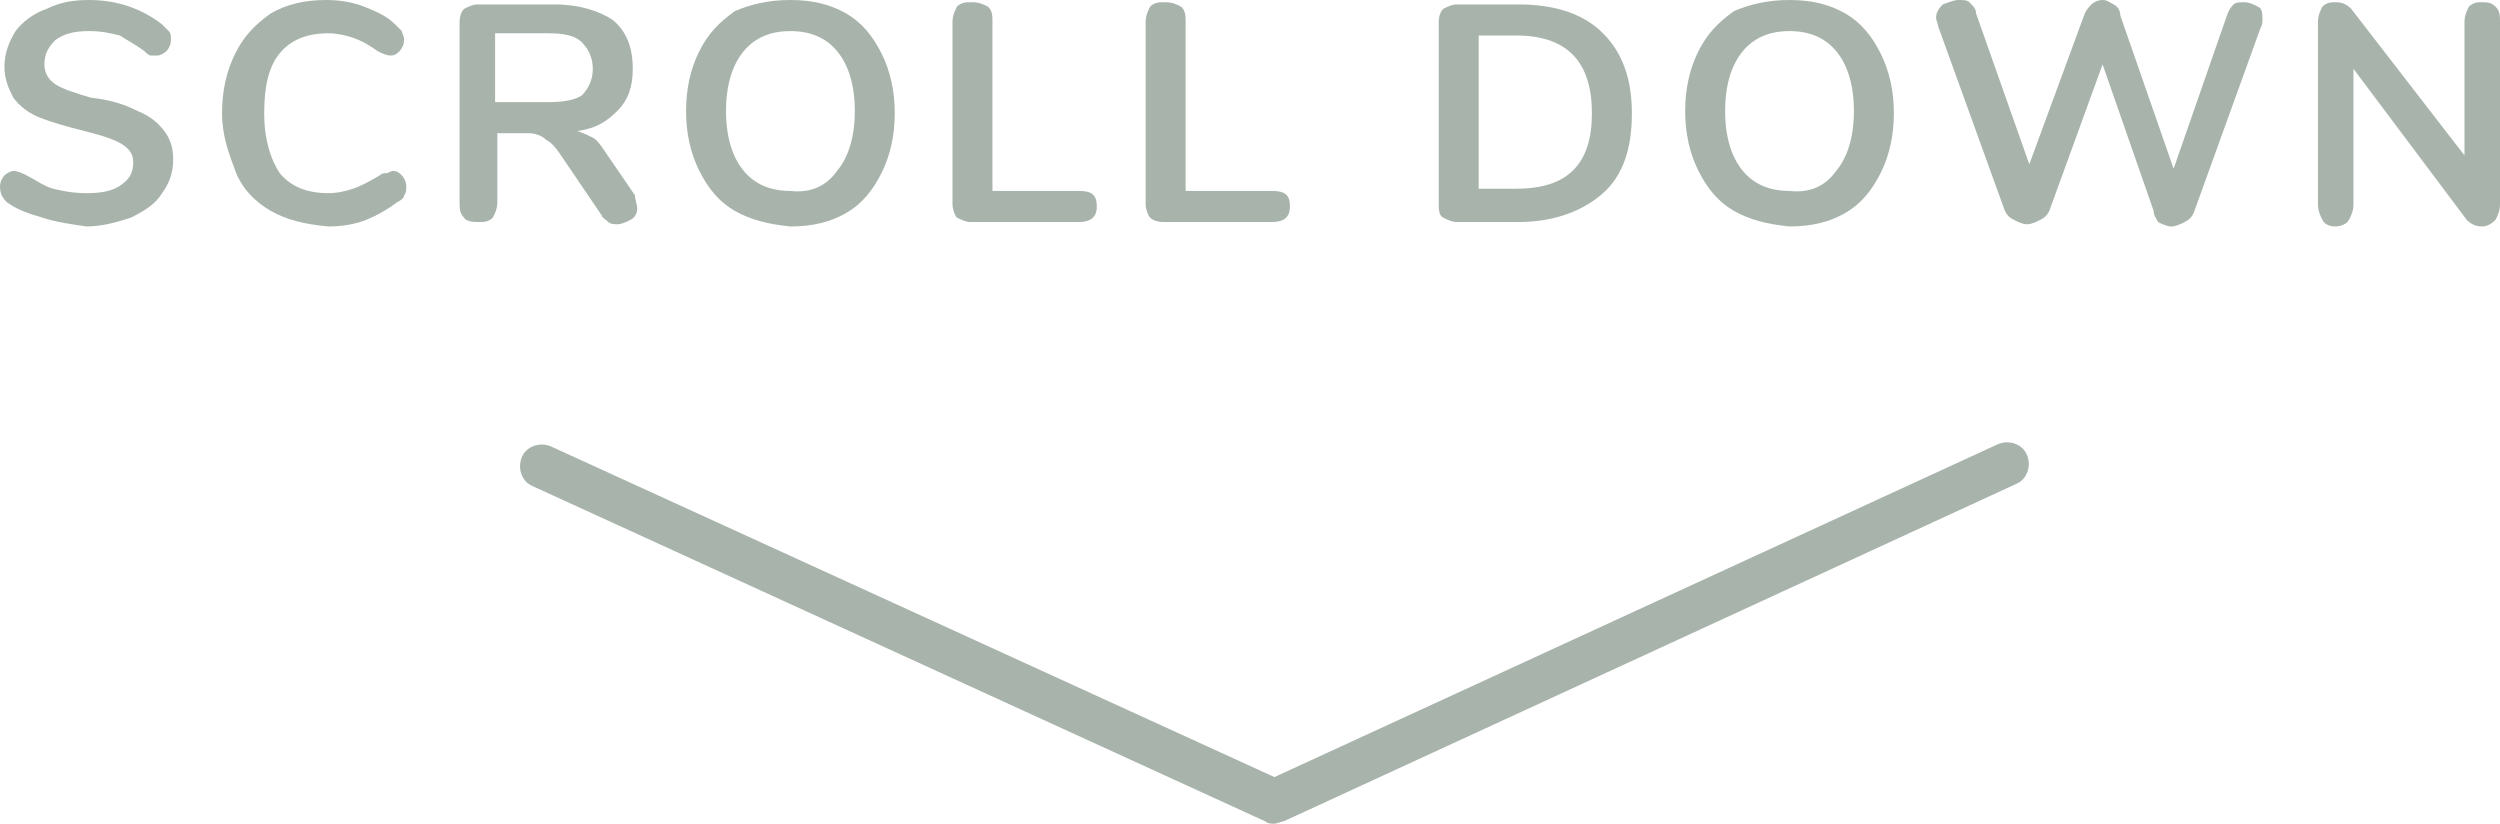
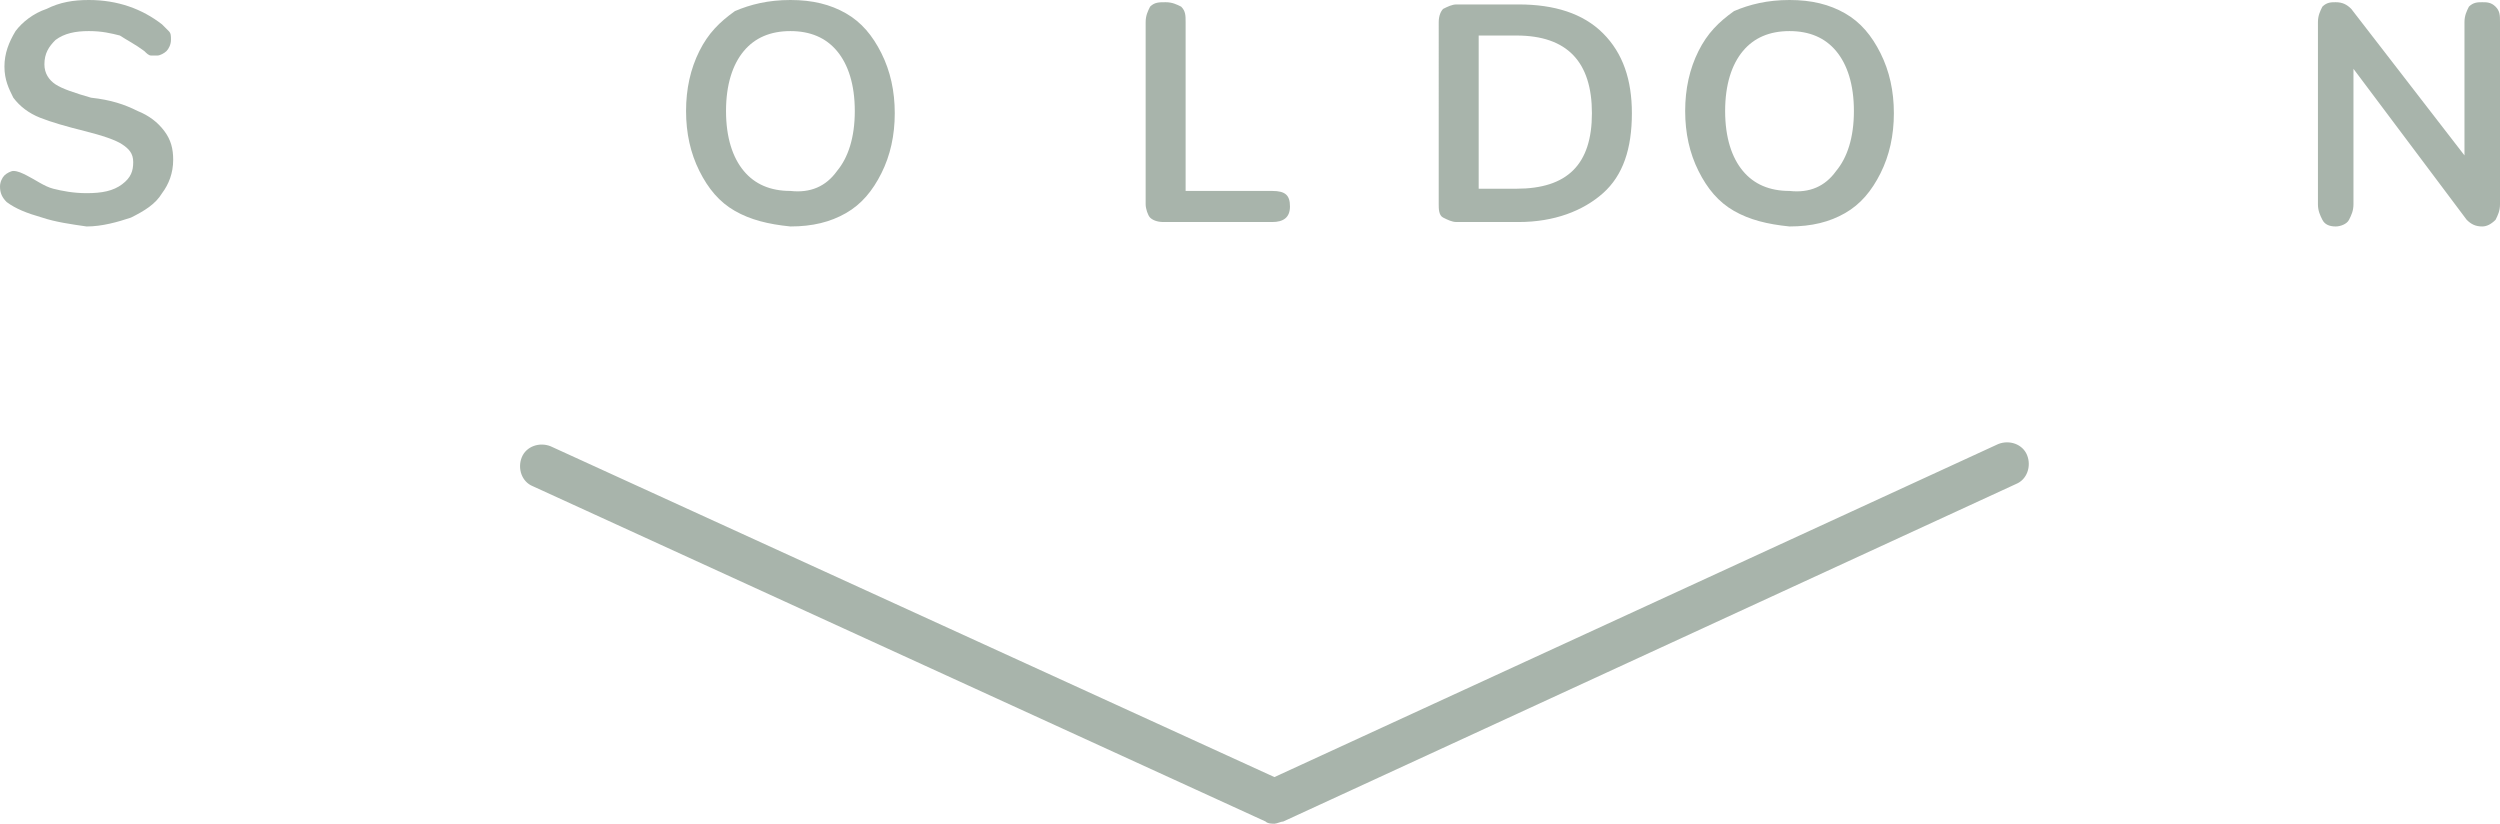
<svg xmlns="http://www.w3.org/2000/svg" version="1.1" x="0px" y="0px" viewBox="0 0 112.6 37.1" style="enable-background:new 0 0 112.6 37.1;" xml:space="preserve">
  <style type="text/css">
	.st0{fill:#BDD2C3;}
	.st1{fill:#FFFFFF;}
	.st2{fill:#EDEDEE;}
	.st3{fill:url(#SVGID_33_);}
	.st4{fill:url(#SVGID_34_);}
	.st5{fill:url(#SVGID_35_);}
	.st6{fill:url(#SVGID_36_);}
	.st7{fill:url(#SVGID_37_);}
	.st8{fill:url(#SVGID_38_);}
	.st9{fill:url(#SVGID_39_);}
	.st10{fill:url(#SVGID_40_);}
	.st11{opacity:0.1;clip-path:url(#SVGID_41_);fill:#858585;}
	.st12{opacity:0.1;clip-path:url(#SVGID_42_);fill:#858585;}
	.st13{fill:#D6E3DA;}
	.st14{fill:#A8B4AB;}
	.st15{fill:#F1E544;}
	.st16{fill:#319BA4;}
	.st17{fill:#858585;}
	.st18{opacity:0.1;clip-path:url(#SVGID_53_);fill:#858585;}
	.st19{fill:url(#SVGID_63_);}
</style>
  <g id="bg">
</g>
  <g id="banner">
</g>
  <g id="DESIGN">
</g>
  <g id="text">
</g>
  <g id="切圖">
    <g>
      <g>
        <path class="st14" d="M57.4,37.1c-0.1,0-0.3,0-0.4-0.1l-33-15.1c-0.5-0.2-0.7-0.8-0.5-1.3c0.2-0.5,0.8-0.7,1.3-0.5L57.4,35L90,20     c0.5-0.2,1.1,0,1.3,0.5c0.2,0.5,0,1.1-0.5,1.3L57.8,37C57.7,37,57.5,37.1,57.4,37.1z" />
      </g>
      <g>
        <path class="st14" d="M1.9,9.8C1.2,9.6,0.7,9.4,0.3,9.1C0.1,8.9,0,8.7,0,8.4C0,8.2,0.1,8,0.2,7.9c0.1-0.1,0.3-0.2,0.4-0.2     c0.2,0,0.4,0.1,0.6,0.2C1.6,8.1,2,8.4,2.4,8.5c0.4,0.1,0.9,0.2,1.5,0.2c0.7,0,1.2-0.1,1.6-0.4S6,7.7,6,7.3c0-0.4-0.2-0.6-0.5-0.8     S4.6,6.1,3.8,5.9C3,5.7,2.3,5.5,1.8,5.3S0.9,4.8,0.6,4.4C0.4,4,0.2,3.6,0.2,3c0-0.6,0.2-1.1,0.5-1.6C1,1,1.5,0.6,2.1,0.4     C2.7,0.1,3.3,0,4,0c1.3,0,2.4,0.4,3.3,1.1c0.1,0.1,0.2,0.2,0.3,0.3c0.1,0.1,0.1,0.2,0.1,0.4c0,0.2-0.1,0.4-0.2,0.5     C7.4,2.4,7.2,2.5,7.1,2.5c-0.1,0-0.2,0-0.3,0c-0.1,0-0.2-0.1-0.3-0.2C6.1,2,5.7,1.8,5.4,1.6C5,1.5,4.6,1.4,4,1.4     c-0.6,0-1.1,0.1-1.5,0.4C2.2,2.1,2,2.4,2,2.9c0,0.4,0.2,0.7,0.5,0.9C2.8,4,3.4,4.2,4.1,4.4C5,4.5,5.6,4.7,6.2,5     c0.5,0.2,0.9,0.5,1.2,0.9c0.3,0.4,0.4,0.8,0.4,1.3c0,0.6-0.2,1.1-0.5,1.5C7,9.2,6.5,9.5,5.9,9.8c-0.6,0.2-1.3,0.4-2,0.4     C3.2,10.1,2.5,10,1.9,9.8z" />
-         <path class="st14" d="M12.2,9.5c-0.7-0.4-1.3-1-1.6-1.8S10,6.1,10,5.1c0-1,0.2-1.9,0.6-2.7s0.9-1.3,1.6-1.8     C12.9,0.2,13.7,0,14.7,0c0.6,0,1.2,0.1,1.7,0.3c0.5,0.2,1,0.4,1.4,0.8c0.1,0.1,0.2,0.2,0.3,0.3c0,0.1,0.1,0.2,0.1,0.4     c0,0.2-0.1,0.4-0.2,0.5c-0.1,0.1-0.2,0.2-0.4,0.2c-0.2,0-0.4-0.1-0.6-0.2c-0.4-0.3-0.8-0.5-1.1-0.6c-0.3-0.1-0.7-0.2-1.1-0.2     c-1,0-1.7,0.3-2.2,0.9c-0.5,0.6-0.7,1.5-0.7,2.7c0,1.2,0.3,2.1,0.7,2.7c0.5,0.6,1.2,0.9,2.2,0.9c0.4,0,0.8-0.1,1.1-0.2     c0.3-0.1,0.7-0.3,1.2-0.6c0.1-0.1,0.2-0.1,0.3-0.1c0.1,0,0.2-0.1,0.3-0.1c0.2,0,0.3,0.1,0.4,0.2c0.1,0.1,0.2,0.3,0.2,0.5     c0,0.1,0,0.3-0.1,0.4c0,0.1-0.1,0.2-0.3,0.3c-0.4,0.3-0.9,0.6-1.4,0.8c-0.5,0.2-1.1,0.3-1.7,0.3C13.7,10.1,12.9,9.9,12.2,9.5z" />
-         <path class="st14" d="M28.7,9.4c0,0.2-0.1,0.4-0.3,0.5c-0.2,0.1-0.4,0.2-0.6,0.2c-0.1,0-0.3,0-0.4-0.1c-0.1-0.1-0.3-0.2-0.3-0.3     l-1.9-2.8c-0.2-0.3-0.4-0.5-0.6-0.6C24.4,6.1,24.1,6,23.8,6h-1.4v3.1c0,0.3-0.1,0.5-0.2,0.7c-0.2,0.2-0.4,0.2-0.6,0.2     S21,10,20.9,9.8c-0.2-0.2-0.2-0.4-0.2-0.7V1c0-0.3,0.1-0.5,0.2-0.6c0.2-0.1,0.4-0.2,0.6-0.2H25c1.1,0,2,0.3,2.6,0.7     c0.6,0.5,0.9,1.2,0.9,2.2c0,0.8-0.2,1.4-0.7,1.9s-1,0.8-1.8,0.9c0.3,0.1,0.5,0.2,0.7,0.3s0.4,0.4,0.6,0.7l1.3,1.9     C28.6,9,28.7,9.2,28.7,9.4z M26.2,4.3c0.3-0.3,0.5-0.7,0.5-1.2c0-0.5-0.2-0.9-0.5-1.2s-0.8-0.4-1.5-0.4h-2.4v3.1h2.4     C25.4,4.6,25.9,4.5,26.2,4.3z" />
        <path class="st14" d="M33.1,9.5c-0.7-0.4-1.2-1-1.6-1.8s-0.6-1.7-0.6-2.7c0-1,0.2-1.9,0.6-2.7s0.9-1.3,1.6-1.8     C33.8,0.2,34.6,0,35.6,0s1.8,0.2,2.5,0.6s1.2,1,1.6,1.8s0.6,1.7,0.6,2.7c0,1-0.2,1.9-0.6,2.7s-0.9,1.4-1.6,1.8     c-0.7,0.4-1.5,0.6-2.5,0.6C34.6,10.1,33.8,9.9,33.1,9.5z M37.7,7.7c0.5-0.6,0.8-1.5,0.8-2.7c0-1.2-0.3-2.1-0.8-2.7     c-0.5-0.6-1.2-0.9-2.1-0.9c-0.9,0-1.6,0.3-2.1,0.9c-0.5,0.6-0.8,1.5-0.8,2.7c0,1.2,0.3,2.1,0.8,2.7s1.2,0.9,2.1,0.9     C36.5,8.7,37.2,8.4,37.7,7.7z" />
-         <path class="st14" d="M43.1,9.8c-0.1-0.1-0.2-0.4-0.2-0.6V1c0-0.3,0.1-0.5,0.2-0.7c0.2-0.2,0.4-0.2,0.7-0.2     c0.3,0,0.5,0.1,0.7,0.2c0.2,0.2,0.2,0.4,0.2,0.7v7.6h3.9c0.6,0,0.8,0.2,0.8,0.7c0,0.5-0.3,0.7-0.8,0.7h-4.9     C43.5,10,43.3,9.9,43.1,9.8z" />
        <path class="st14" d="M51.8,9.8c-0.1-0.1-0.2-0.4-0.2-0.6V1c0-0.3,0.1-0.5,0.2-0.7c0.2-0.2,0.4-0.2,0.7-0.2     c0.3,0,0.5,0.1,0.7,0.2c0.2,0.2,0.2,0.4,0.2,0.7v7.6h3.9c0.6,0,0.8,0.2,0.8,0.7c0,0.5-0.3,0.7-0.8,0.7h-4.9     C52.1,10,51.9,9.9,51.8,9.8z" />
        <path class="st14" d="M65,9.8c-0.2-0.1-0.2-0.4-0.2-0.6V1c0-0.3,0.1-0.5,0.2-0.6c0.2-0.1,0.4-0.2,0.6-0.2h2.8     c1.6,0,2.9,0.4,3.8,1.3s1.3,2.1,1.3,3.6c0,1.6-0.4,2.8-1.3,3.6S70,10,68.4,10h-2.8C65.4,10,65.2,9.9,65,9.8z M71.7,5.1     c0-2.3-1.1-3.5-3.4-3.5h-1.7v6.9h1.7C70.6,8.5,71.7,7.4,71.7,5.1z" />
        <path class="st14" d="M78.1,9.5c-0.7-0.4-1.2-1-1.6-1.8s-0.6-1.7-0.6-2.7c0-1,0.2-1.9,0.6-2.7s0.9-1.3,1.6-1.8     C78.8,0.2,79.6,0,80.6,0s1.8,0.2,2.5,0.6s1.2,1,1.6,1.8s0.6,1.7,0.6,2.7c0,1-0.2,1.9-0.6,2.7s-0.9,1.4-1.6,1.8     c-0.7,0.4-1.5,0.6-2.5,0.6C79.6,10.1,78.8,9.9,78.1,9.5z M82.7,7.7c0.5-0.6,0.8-1.5,0.8-2.7c0-1.2-0.3-2.1-0.8-2.7     c-0.5-0.6-1.2-0.9-2.1-0.9c-0.9,0-1.6,0.3-2.1,0.9c-0.5,0.6-0.8,1.5-0.8,2.7c0,1.2,0.3,2.1,0.8,2.7s1.2,0.9,2.1,0.9     C81.5,8.7,82.2,8.4,82.7,7.7z" />
-         <path class="st14" d="M100.6,0.2c0.1-0.1,0.3-0.1,0.5-0.1c0.2,0,0.4,0.1,0.6,0.2c0.2,0.1,0.2,0.3,0.2,0.6c0,0.1,0,0.2-0.1,0.4     l-3,8.3c-0.1,0.2-0.2,0.3-0.4,0.4c-0.2,0.1-0.4,0.2-0.6,0.2s-0.4-0.1-0.6-0.2C97.1,9.8,97,9.7,97,9.5l-2.3-6.6l-2.4,6.6     c-0.1,0.2-0.2,0.3-0.4,0.4s-0.4,0.2-0.6,0.2c-0.2,0-0.4-0.1-0.6-0.2s-0.3-0.2-0.4-0.4l-3-8.3c0-0.1-0.1-0.3-0.1-0.4     c0-0.2,0.1-0.4,0.3-0.6C87.8,0.1,88,0,88.2,0c0.2,0,0.4,0,0.5,0.1C88.9,0.3,89,0.4,89,0.6l2.4,6.8l2.5-6.8     c0.1-0.2,0.2-0.3,0.3-0.4C94.3,0.1,94.5,0,94.7,0c0.2,0,0.3,0.1,0.5,0.2c0.2,0.1,0.3,0.3,0.3,0.5l2.4,6.9l2.4-6.9     C100.4,0.4,100.5,0.3,100.6,0.2z" />
        <path class="st14" d="M112.4,0.3c0.2,0.2,0.2,0.4,0.2,0.7v8.2c0,0.3-0.1,0.5-0.2,0.7c-0.2,0.2-0.4,0.3-0.6,0.3     c-0.3,0-0.5-0.1-0.7-0.3L106,3.1v6.1c0,0.3-0.1,0.5-0.2,0.7s-0.4,0.3-0.6,0.3c-0.3,0-0.5-0.1-0.6-0.3s-0.2-0.4-0.2-0.7V1     c0-0.3,0.1-0.5,0.2-0.7c0.2-0.2,0.4-0.2,0.6-0.2c0.3,0,0.5,0.1,0.7,0.3l5.1,6.6V1c0-0.3,0.1-0.5,0.2-0.7c0.2-0.2,0.4-0.2,0.6-0.2     C112,0.1,112.2,0.1,112.4,0.3z" />
      </g>
    </g>
  </g>
  <g id="按鈕">
</g>
  <g id="menu">
</g>
  <g id="footer">
</g>
</svg>